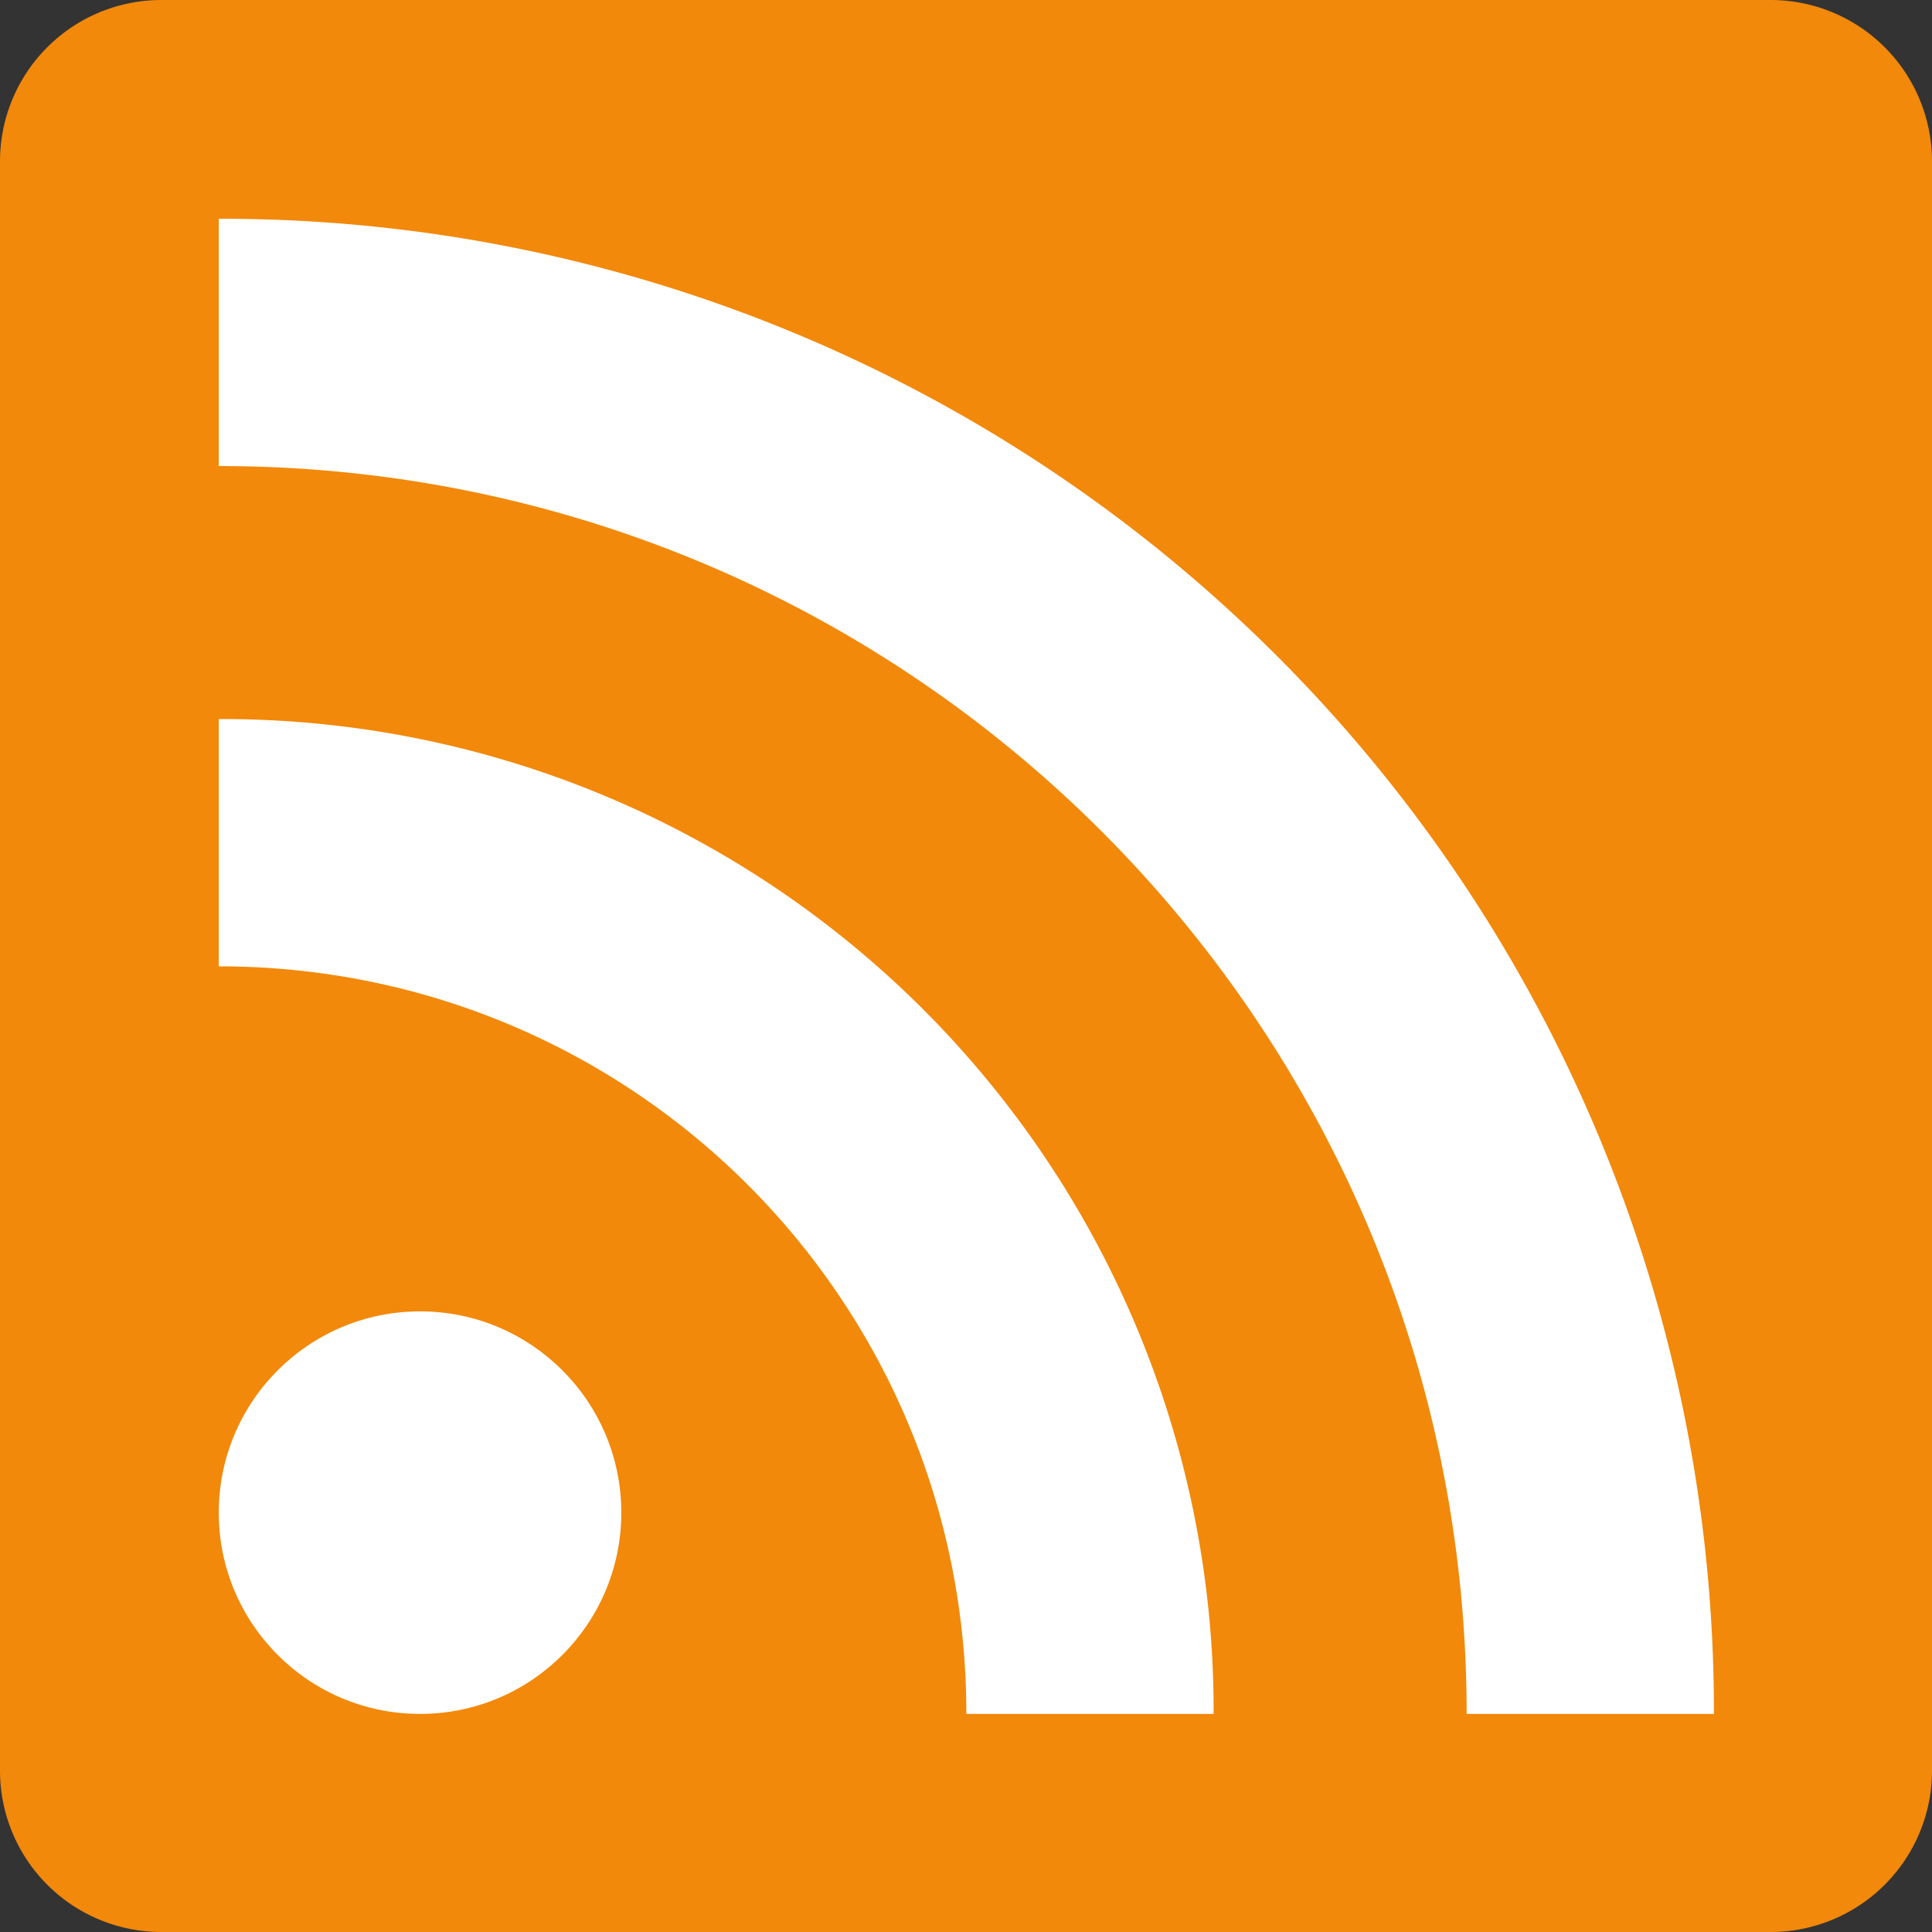
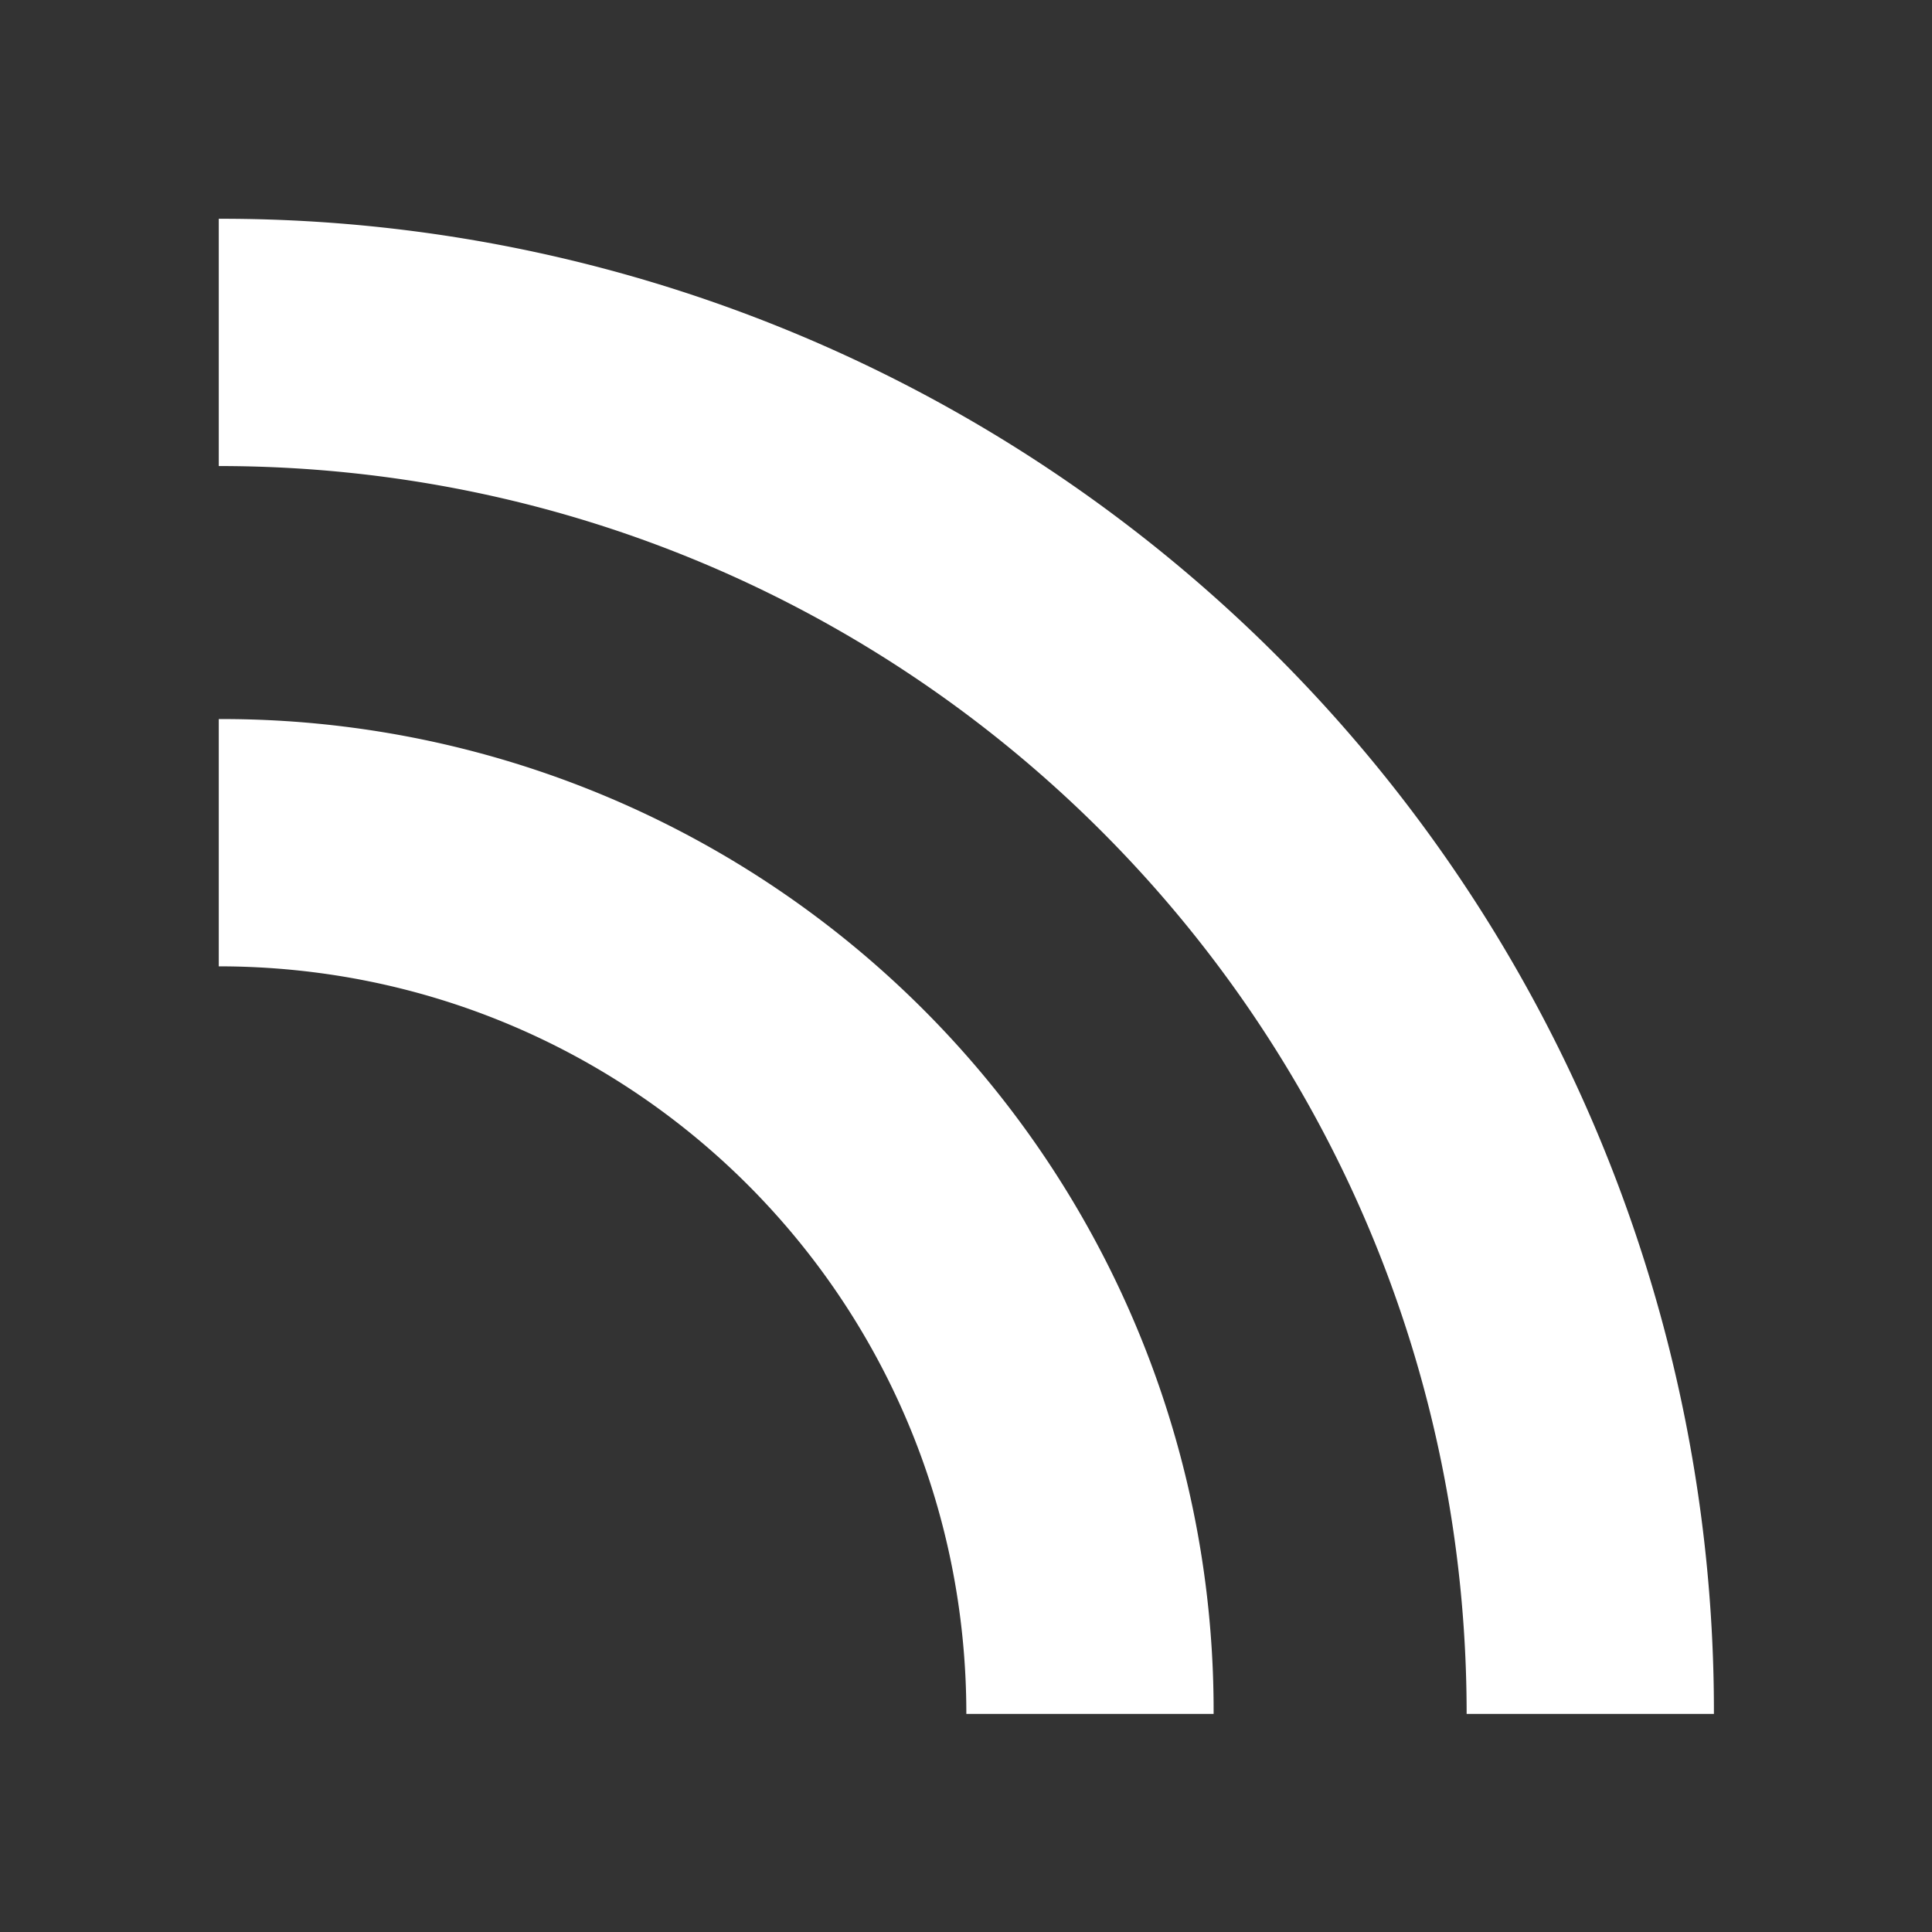
<svg xmlns="http://www.w3.org/2000/svg" width="17" height="17">
  <rect width="100%" height="100%" fill="#333333" stroke="none" />
-   <path d="M15.583 0H1.417A1.42 1.42 0 0 0 0 1.417v14.167A1.42 1.42 0 0 0 1.417 17h14.167A1.42 1.42 0 0 0 17 15.583V1.417A1.42 1.42 0 0 0 15.583 0z" fill="#f2890a" />
  <g transform="matrix(.506 0 0 .506 -4.147 -4.147)" fill="#fff">
-     <circle cx="15.5" cy="34.5" r="3.5" />
    <path d="M12 12v4.3c12 0 21.7 9.7 21.7 21.7H38a25.95 25.95 0 0 0-26-26zm0 8.7V25c7.2 0 13 5.8 13 13h4.3A17.24 17.24 0 0 0 12 20.7z" />
  </g>
</svg>